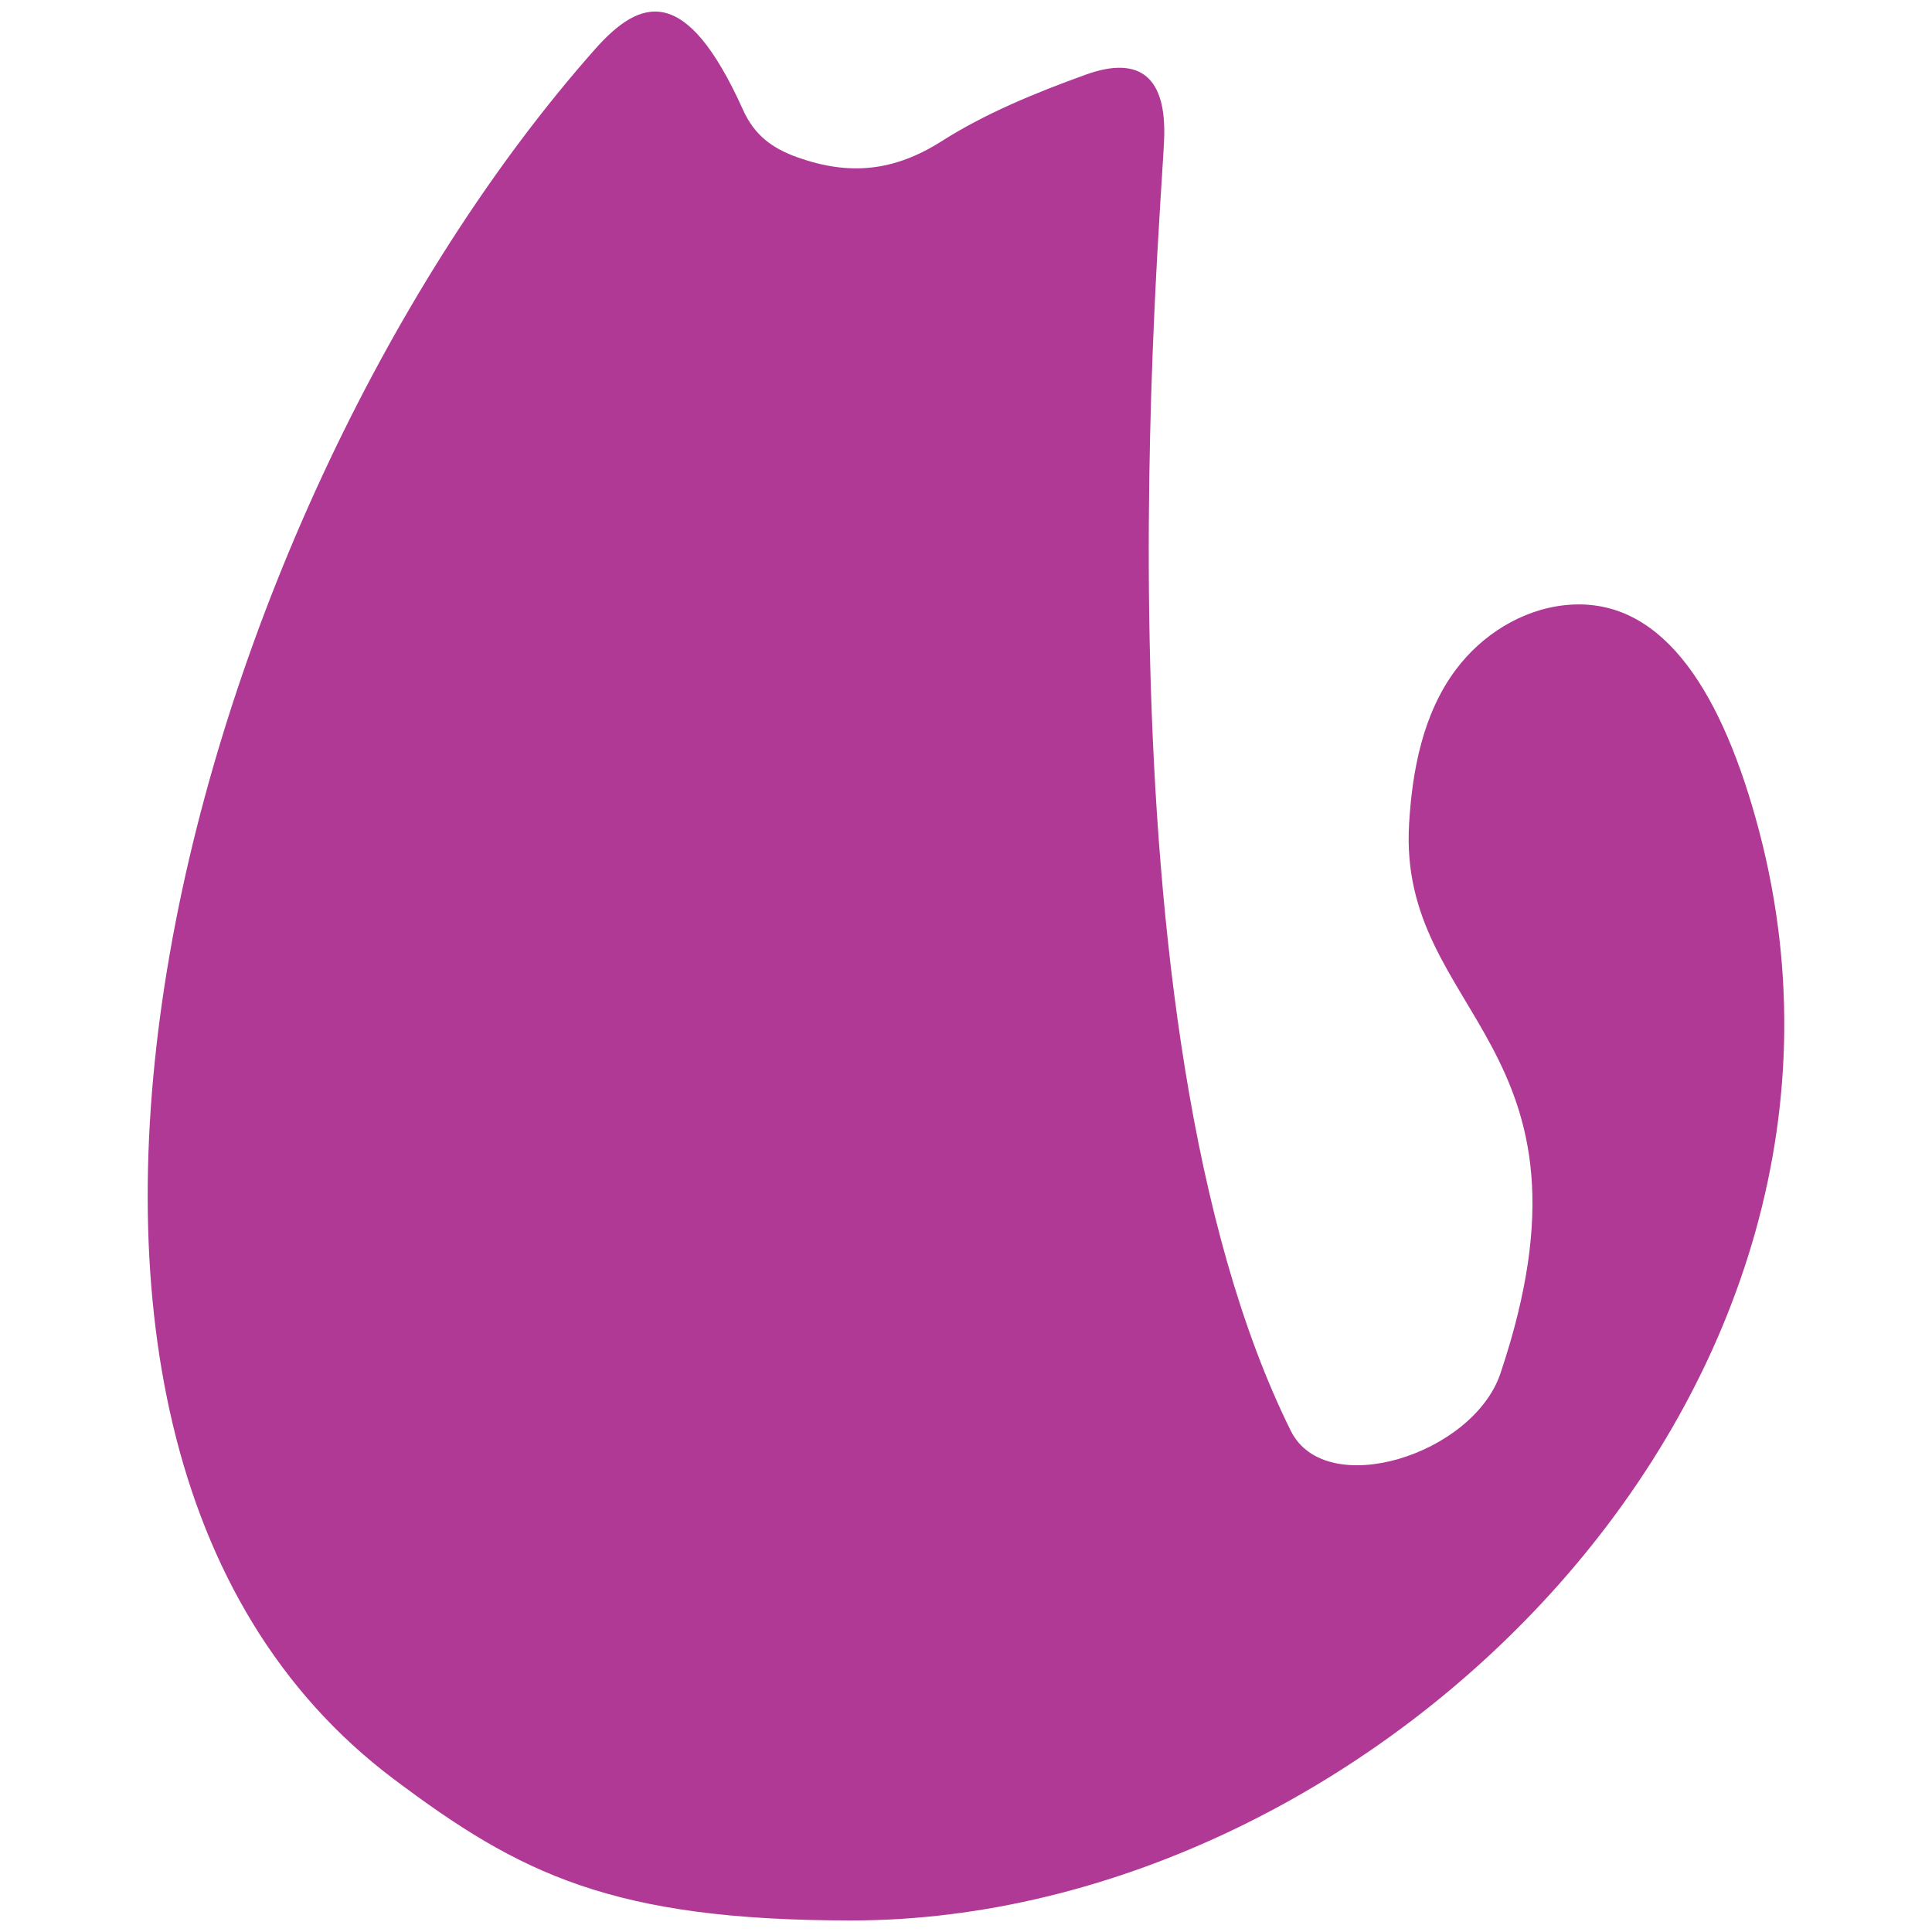
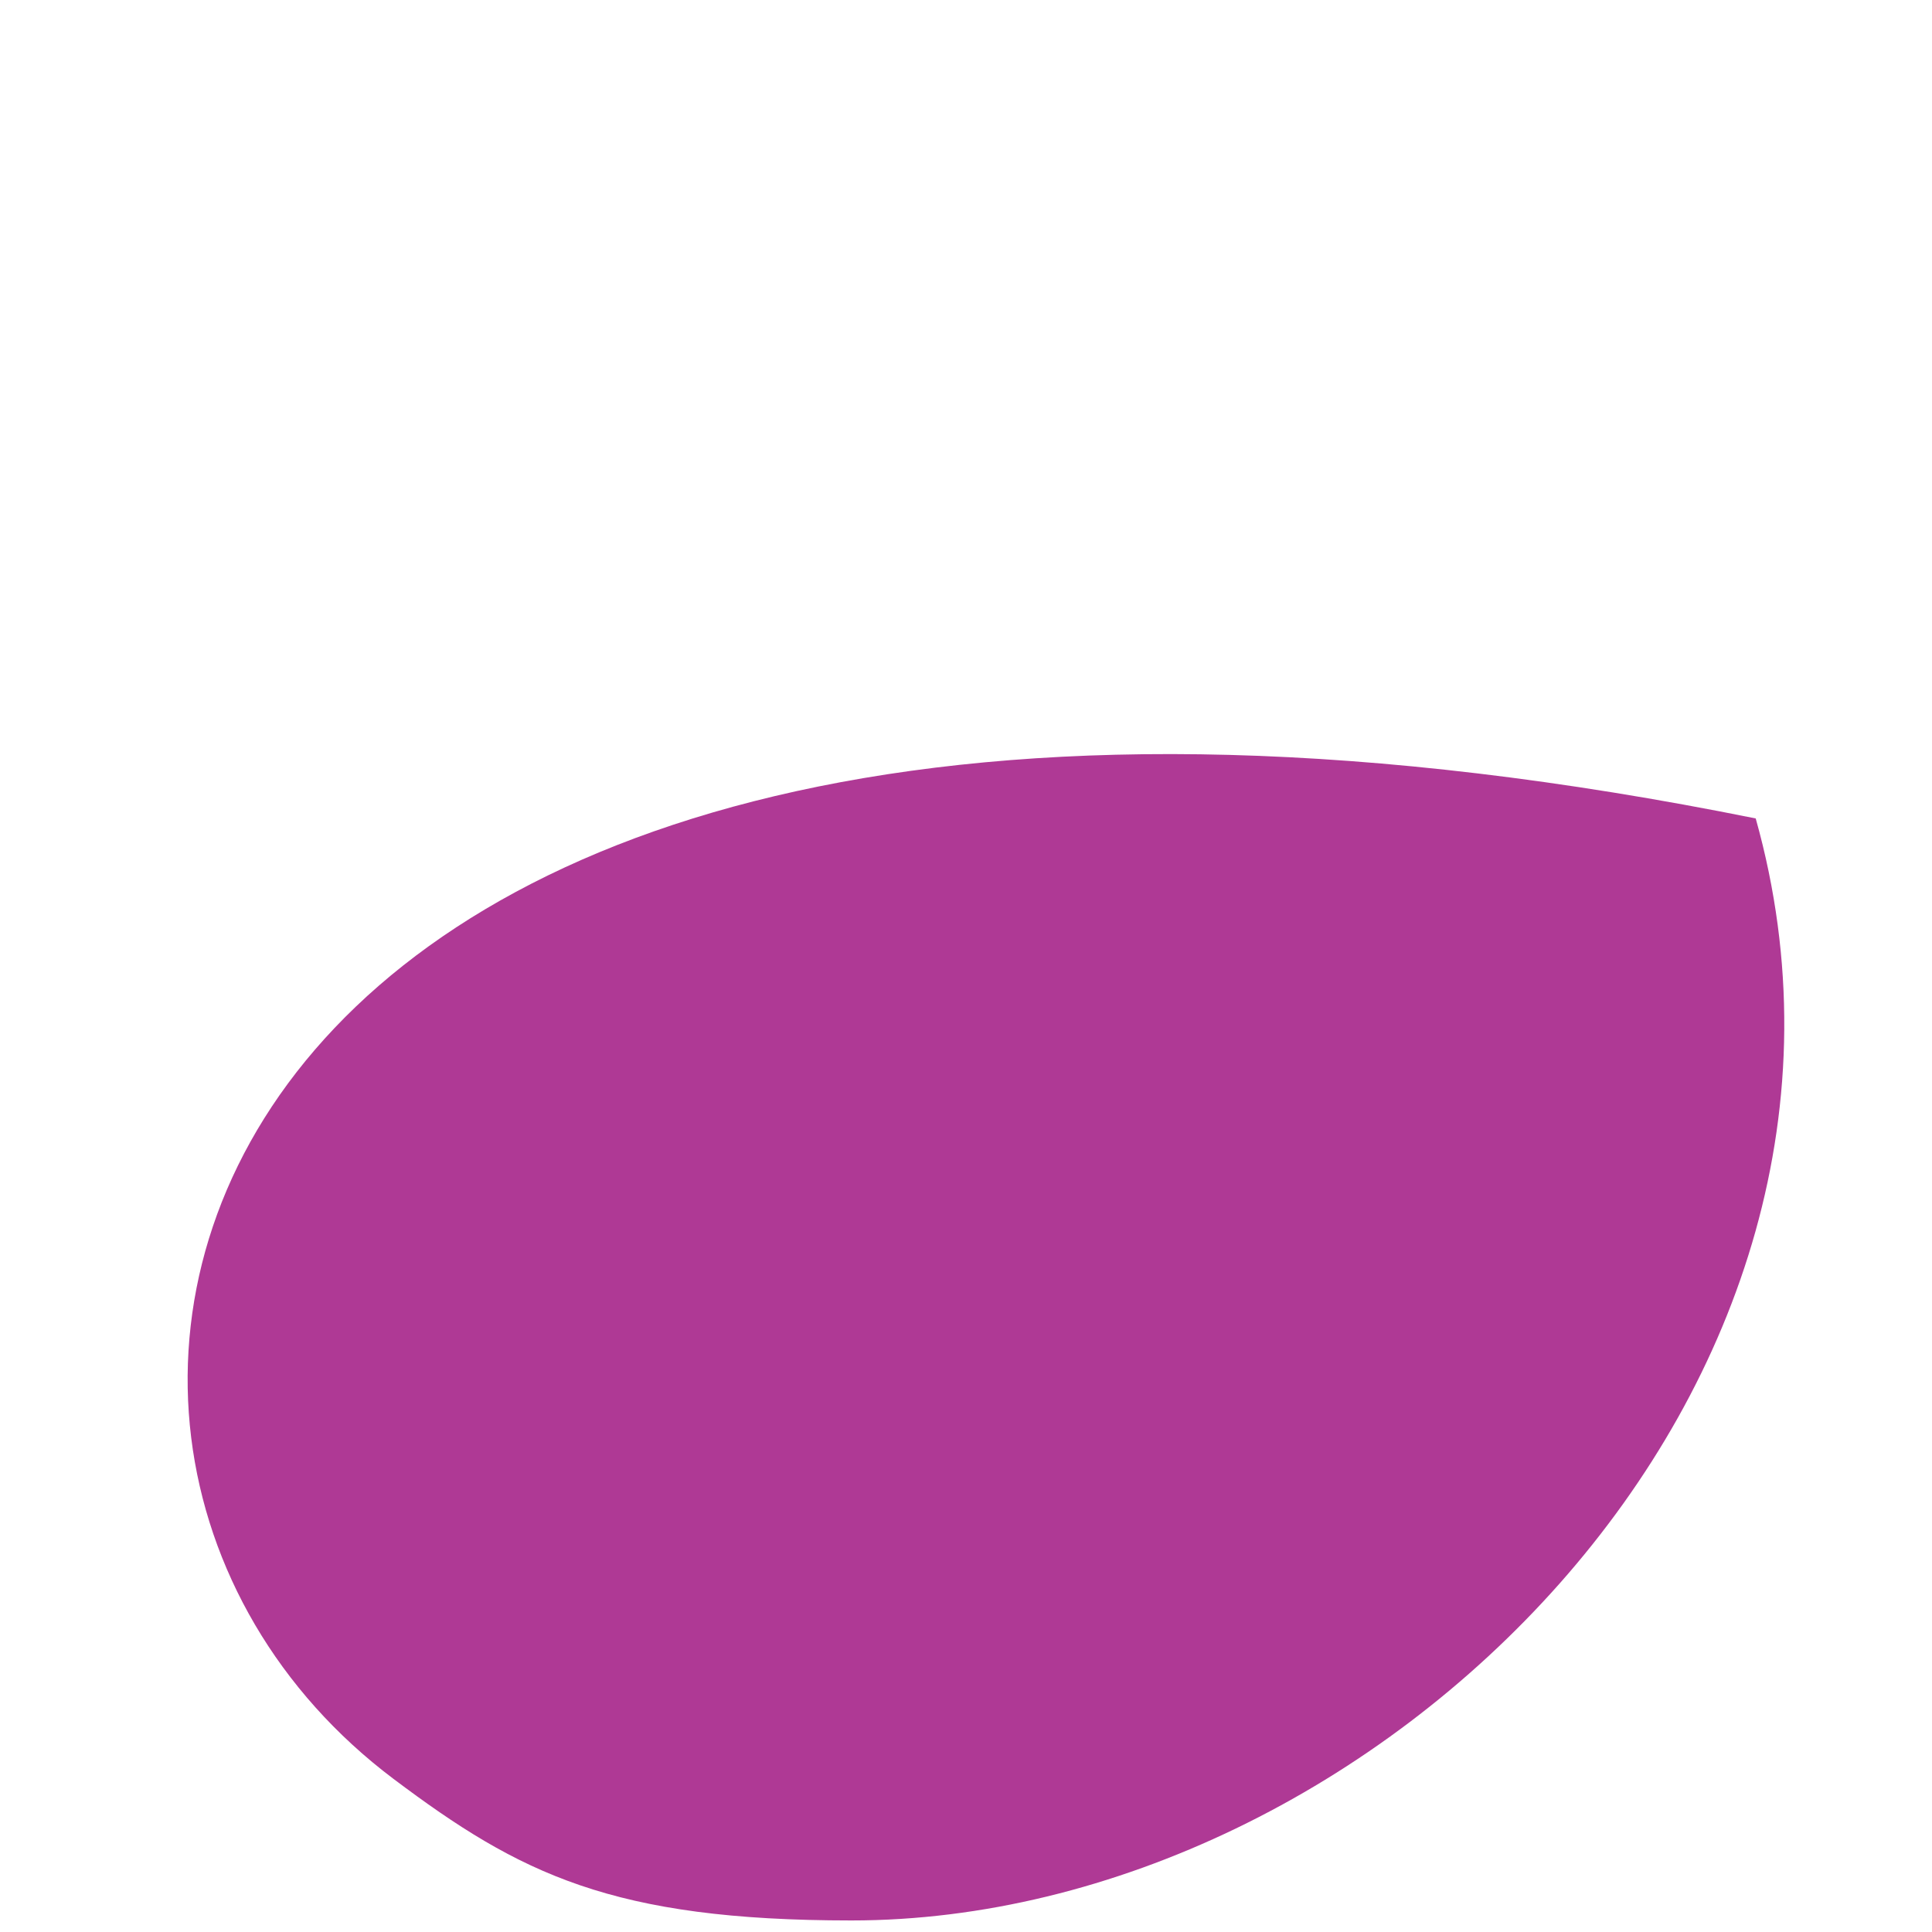
<svg xmlns="http://www.w3.org/2000/svg" data-bbox="39.142 3.063 433.711 505.877" viewBox="0 0 512 512" data-type="color">
  <g>
-     <path d="M465.29 216.9c-9.99-35.62-25.84-59.11-50.52-56.53-11.51 1.2-22.12 7.9-29.03 17.19-8.58 11.54-11.46 26.34-12.31 40.7-3.08 51.19 53.6 58.2 24.21 145.69-7.27 21.64-46.34 33.82-55.56 15.24-53.71-108.29-34.47-319.09-33.57-342.4.61-15.9-6.04-22.36-20.91-16.96-13.11 4.75-26.34 10.14-38.04 17.58-12.6 8.02-24.42 9.16-38.06 4.34-6.89-2.43-11.56-5.91-14.6-12.66-15.16-33.67-27.19-29.61-39.22-16.04C51.15 133.34-18.48 379.07 104.29 471.43c33.44 25.16 57.98 37.51 121.34 37.51 138.63 0 282.07-140.88 239.65-292.05Z" fill="#af3995" data-color="1" />
+     <path d="M465.29 216.9C51.15 133.34-18.48 379.07 104.29 471.43c33.44 25.16 57.98 37.51 121.34 37.51 138.63 0 282.07-140.88 239.65-292.05Z" fill="#af3995" data-color="1" />
  </g>
</svg>